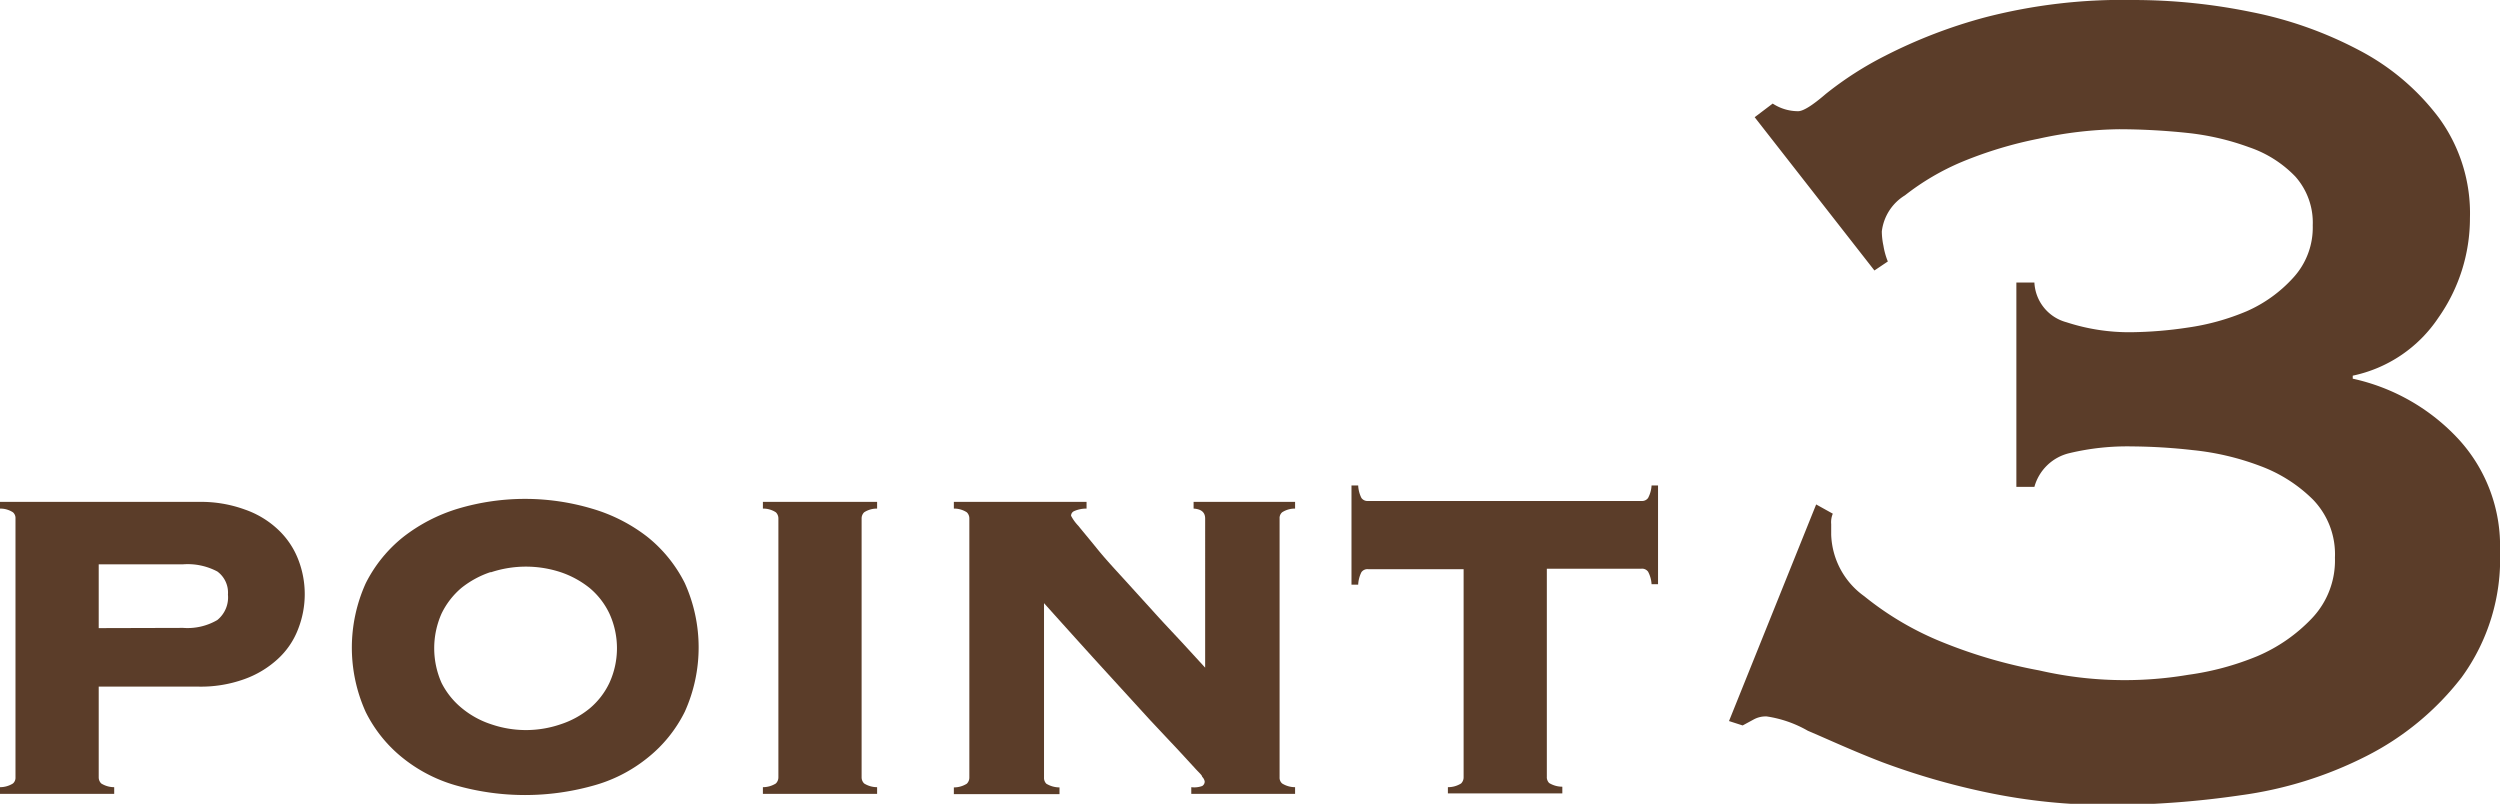
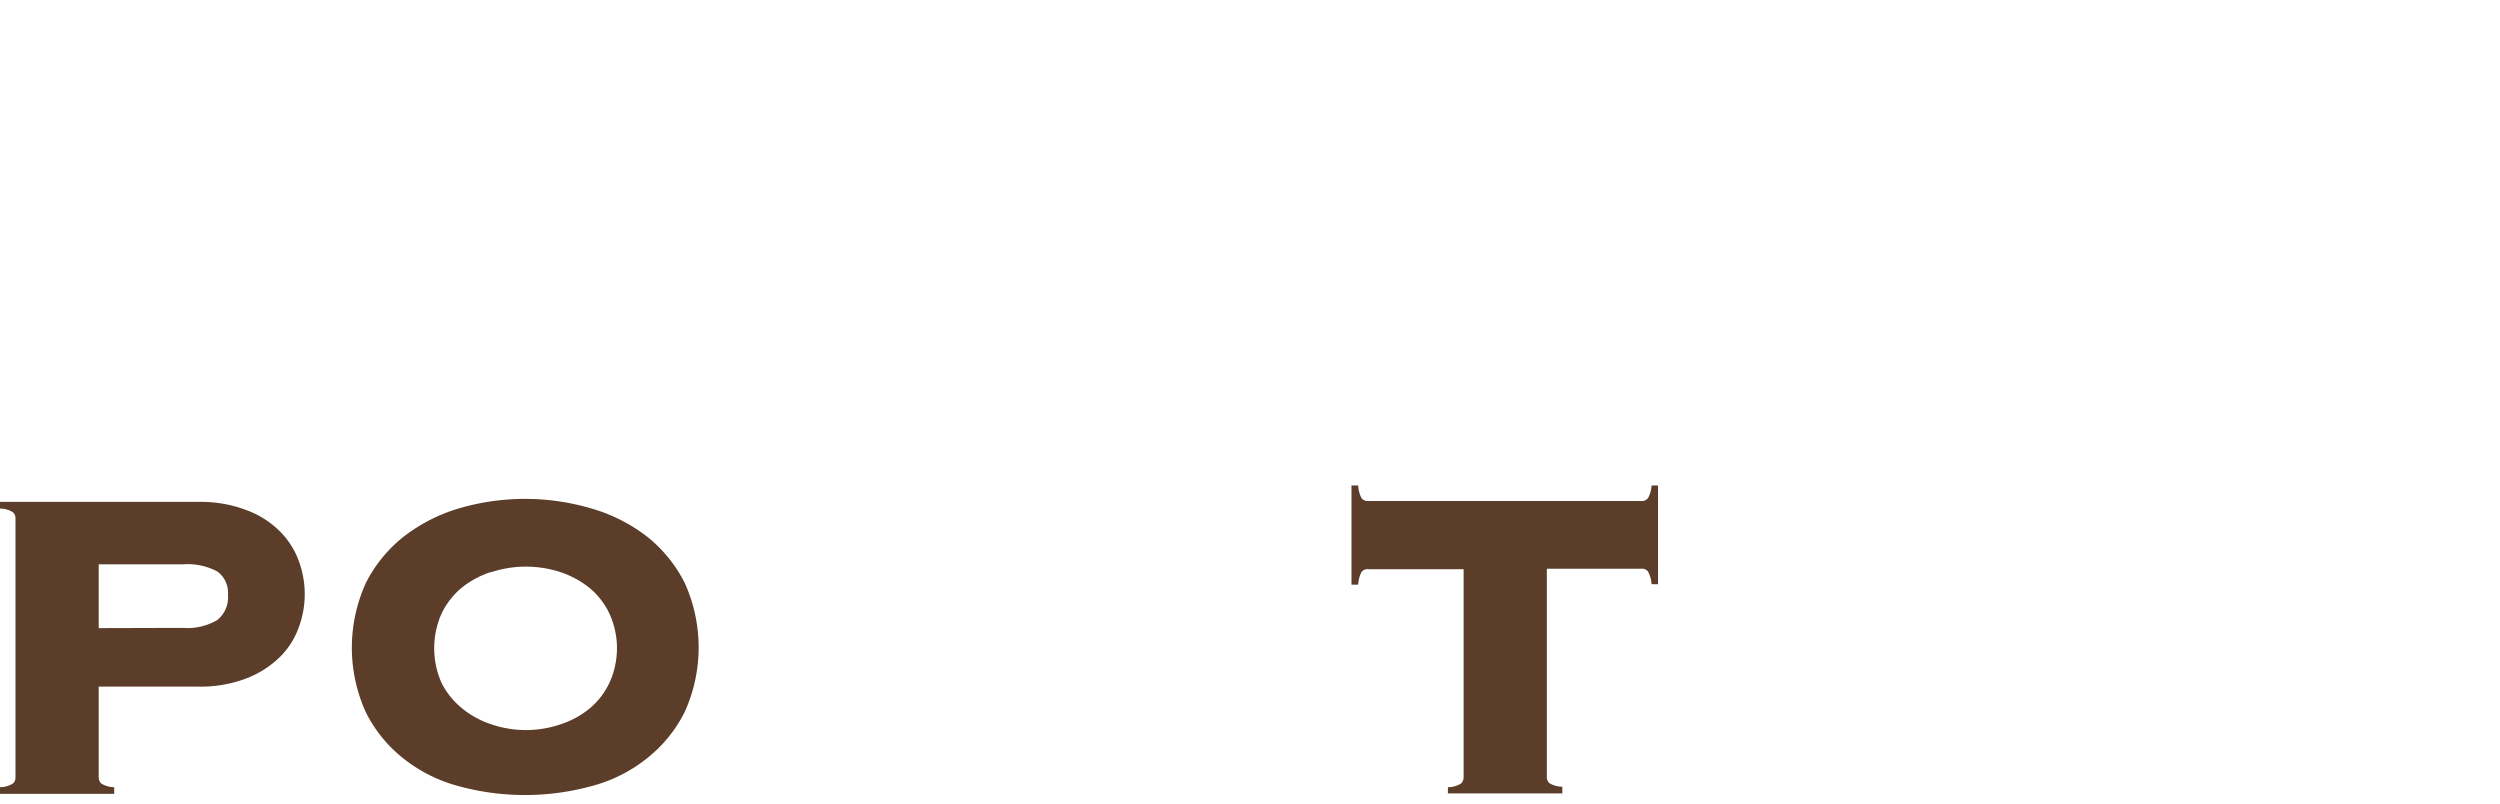
<svg xmlns="http://www.w3.org/2000/svg" viewBox="0 0 108.14 34.77">
  <defs>
    <style>.cls-1{fill:#5b3d29;}</style>
  </defs>
  <title>アセット 3</title>
  <g id="レイヤー_2" data-name="レイヤー 2">
    <g id="design">
-       <path class="cls-1" d="M75.9,5.07l.78-.59a2,2,0,0,0,1.1.33q.33,0,1.2-.75a14.78,14.78,0,0,1,2.57-1.65A21.86,21.86,0,0,1,85.87.75,23.69,23.69,0,0,1,92.28,0a25.37,25.37,0,0,1,5.1.52,17,17,0,0,1,4.68,1.66A10.24,10.24,0,0,1,105.5,5.1a7,7,0,0,1,1.34,4.33,7.48,7.48,0,0,1-1.37,4.32,5.91,5.91,0,0,1-3.7,2.5v.13A8.79,8.79,0,0,1,106.35,19a6.83,6.83,0,0,1,1.79,4.84,8.7,8.7,0,0,1-1.66,5.46,12.12,12.12,0,0,1-4.13,3.41,17,17,0,0,1-5.43,1.69,39.55,39.55,0,0,1-5.55.42,25.52,25.52,0,0,1-5.46-.55,31.17,31.17,0,0,1-4.49-1.3c-1.3-.5-2.37-1-3.22-1.36a5.05,5.05,0,0,0-1.78-.62,1.08,1.08,0,0,0-.56.13l-.48.26-.59-.19,3.77-9.37.72.4a.94.94,0,0,0-.07.45v.46a3.41,3.41,0,0,0,1.43,2.66,13.23,13.23,0,0,0,3.41,2A21.49,21.49,0,0,0,88.21,29a16.48,16.48,0,0,0,6.44.19,12.09,12.09,0,0,0,3-.81A7.06,7.06,0,0,0,100,26.75a3.63,3.63,0,0,0,1-2.63,3.4,3.4,0,0,0-.95-2.51,6.38,6.38,0,0,0-2.3-1.46,11.48,11.48,0,0,0-2.9-.68,24.64,24.64,0,0,0-2.63-.16,10.73,10.73,0,0,0-2.7.29A2.06,2.06,0,0,0,88,21.06h-.78V12.22H88a1.87,1.87,0,0,0,1.39,1.72,8.71,8.71,0,0,0,2.83.43,17.44,17.44,0,0,0,2.41-.2,10.19,10.19,0,0,0,2.56-.71,5.93,5.93,0,0,0,2-1.44,3.21,3.21,0,0,0,.85-2.27,3,3,0,0,0-.75-2.11,5,5,0,0,0-2-1.27,11.12,11.12,0,0,0-2.67-.62,28.84,28.84,0,0,0-2.95-.16A17.05,17.05,0,0,0,88.18,6a17.61,17.61,0,0,0-3.31,1A10.72,10.72,0,0,0,82.4,8.45a2.12,2.12,0,0,0-1,1.56,3.08,3.08,0,0,0,.07.62,3.11,3.11,0,0,0,.19.68l-.58.39Z" />
      <path class="cls-1" d="M4.38,33.89a1.05,1.05,0,0,0,.56.16v.29H0v-.29a1.05,1.05,0,0,0,.56-.16.33.33,0,0,0,.11-.27V22.43a.33.33,0,0,0-.11-.27A1,1,0,0,0,0,22v-.29H8.59a5.53,5.53,0,0,1,2,.33,4,4,0,0,1,1.44.87,3.51,3.51,0,0,1,.87,1.29,4.13,4.13,0,0,1,0,3A3.39,3.39,0,0,1,12,28.52a4.24,4.24,0,0,1-1.44.86,5.54,5.54,0,0,1-2,.32H4.27v3.92A.37.37,0,0,0,4.38,33.89Zm3.54-6.73a2.55,2.55,0,0,0,1.48-.34,1.26,1.26,0,0,0,.46-1.1,1.13,1.13,0,0,0-.46-1,2.74,2.74,0,0,0-1.48-.31H4.27v2.76Z" />
      <path class="cls-1" d="M25.6,22A7.17,7.17,0,0,1,28,23.22a6,6,0,0,1,1.62,2,6.76,6.76,0,0,1,0,5.57,5.9,5.9,0,0,1-1.62,2A6.44,6.44,0,0,1,25.6,34a10.9,10.9,0,0,1-5.78,0,6.52,6.52,0,0,1-2.38-1.2,5.9,5.9,0,0,1-1.62-2,6.76,6.76,0,0,1,0-5.57,6,6,0,0,1,1.62-2A7.27,7.27,0,0,1,19.82,22a10.15,10.15,0,0,1,5.78,0Zm-4.39,2.75a4.08,4.08,0,0,0-1.25.68,3.38,3.38,0,0,0-.86,1.11,3.7,3.7,0,0,0,0,3A3.38,3.38,0,0,0,20,30.65a3.88,3.88,0,0,0,1.25.68,4.63,4.63,0,0,0,3,0,3.88,3.88,0,0,0,1.25-.68,3.25,3.25,0,0,0,.86-1.11,3.6,3.6,0,0,0,0-3,3.25,3.25,0,0,0-.86-1.11,4.08,4.08,0,0,0-1.25-.68,4.81,4.81,0,0,0-3,0Z" />
-       <path class="cls-1" d="M33,34.05a1.05,1.05,0,0,0,.56-.16.37.37,0,0,0,.11-.27V22.43a.37.37,0,0,0-.11-.27A1,1,0,0,0,33,22v-.29h4.94V22a1,1,0,0,0-.56.16.37.37,0,0,0-.11.27V33.62a.37.37,0,0,0,.11.27,1.05,1.05,0,0,0,.56.16v.29H33Z" />
-       <path class="cls-1" d="M41.82,22.16a1,1,0,0,0-.56-.16v-.29H47V22a1.29,1.29,0,0,0-.54.11.22.22,0,0,0-.13.2,1.85,1.85,0,0,0,.31.43c.21.26.48.58.82,1s.71.82,1.14,1.29l1.28,1.41c.43.48.85.92,1.25,1.35l1,1.09V22.43c0-.27-.17-.41-.5-.43v-.29h4.39V22a1,1,0,0,0-.56.16.33.33,0,0,0-.11.27V33.62a.33.33,0,0,0,.11.27,1.05,1.05,0,0,0,.56.16v.29H51.53v-.29A1,1,0,0,0,52,34a.22.22,0,0,0,.11-.2A.38.38,0,0,0,52,33.6c0-.07-.15-.19-.31-.37L51,32.48l-1.24-1.32-1.89-2.07c-.75-.82-1.66-1.83-2.71-3v7.54a.36.36,0,0,0,.1.27,1.1,1.1,0,0,0,.57.16v.29H41.26v-.29a1.05,1.05,0,0,0,.56-.16.37.37,0,0,0,.11-.27V22.43A.37.37,0,0,0,41.82,22.16Z" />
      <path class="cls-1" d="M62.63,34.05a1.06,1.06,0,0,0,.57-.16.37.37,0,0,0,.11-.27v-9H59.18a.32.32,0,0,0-.29.13,1.34,1.34,0,0,0-.14.54h-.29V21h.29a1.34,1.34,0,0,0,.14.54.32.32,0,0,0,.29.13H71a.32.32,0,0,0,.29-.13,1.31,1.31,0,0,0,.15-.54h.28v4.27h-.28a1.31,1.31,0,0,0-.15-.54.32.32,0,0,0-.29-.13H66.91v9a.36.36,0,0,0,.1.27,1.1,1.1,0,0,0,.57.16v.29H62.63Z" />
    </g>
  </g>
</svg>